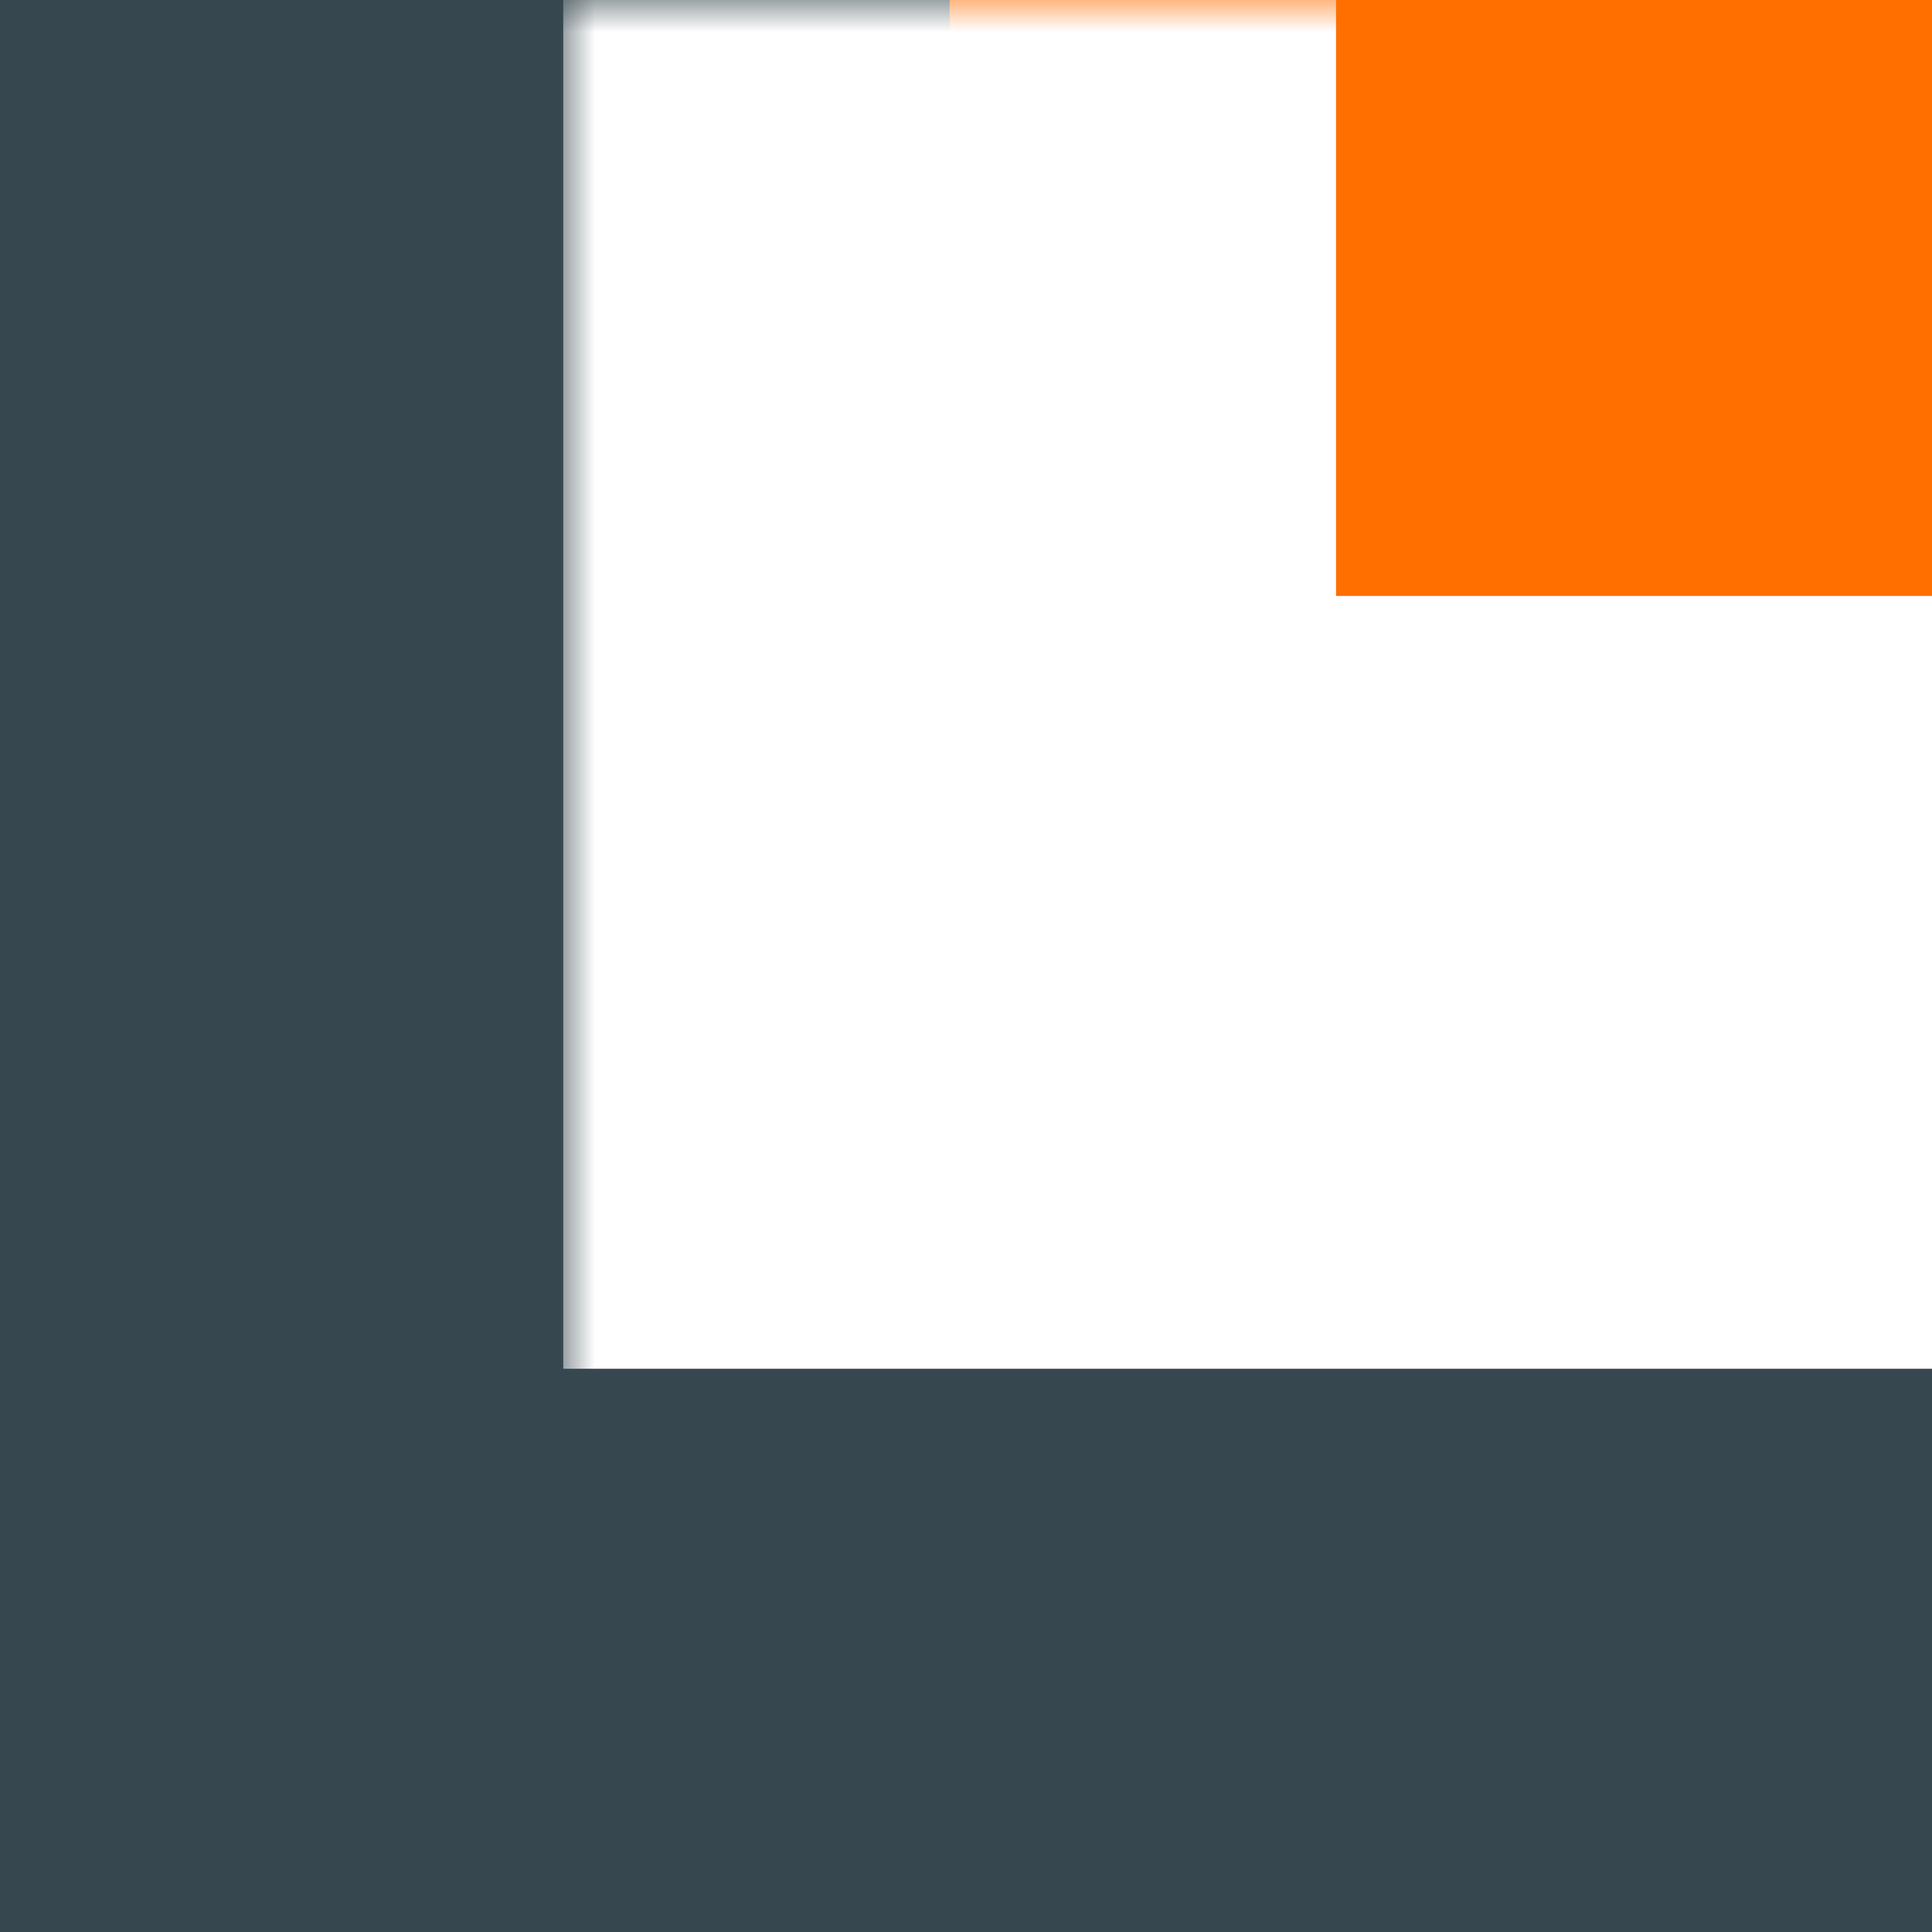
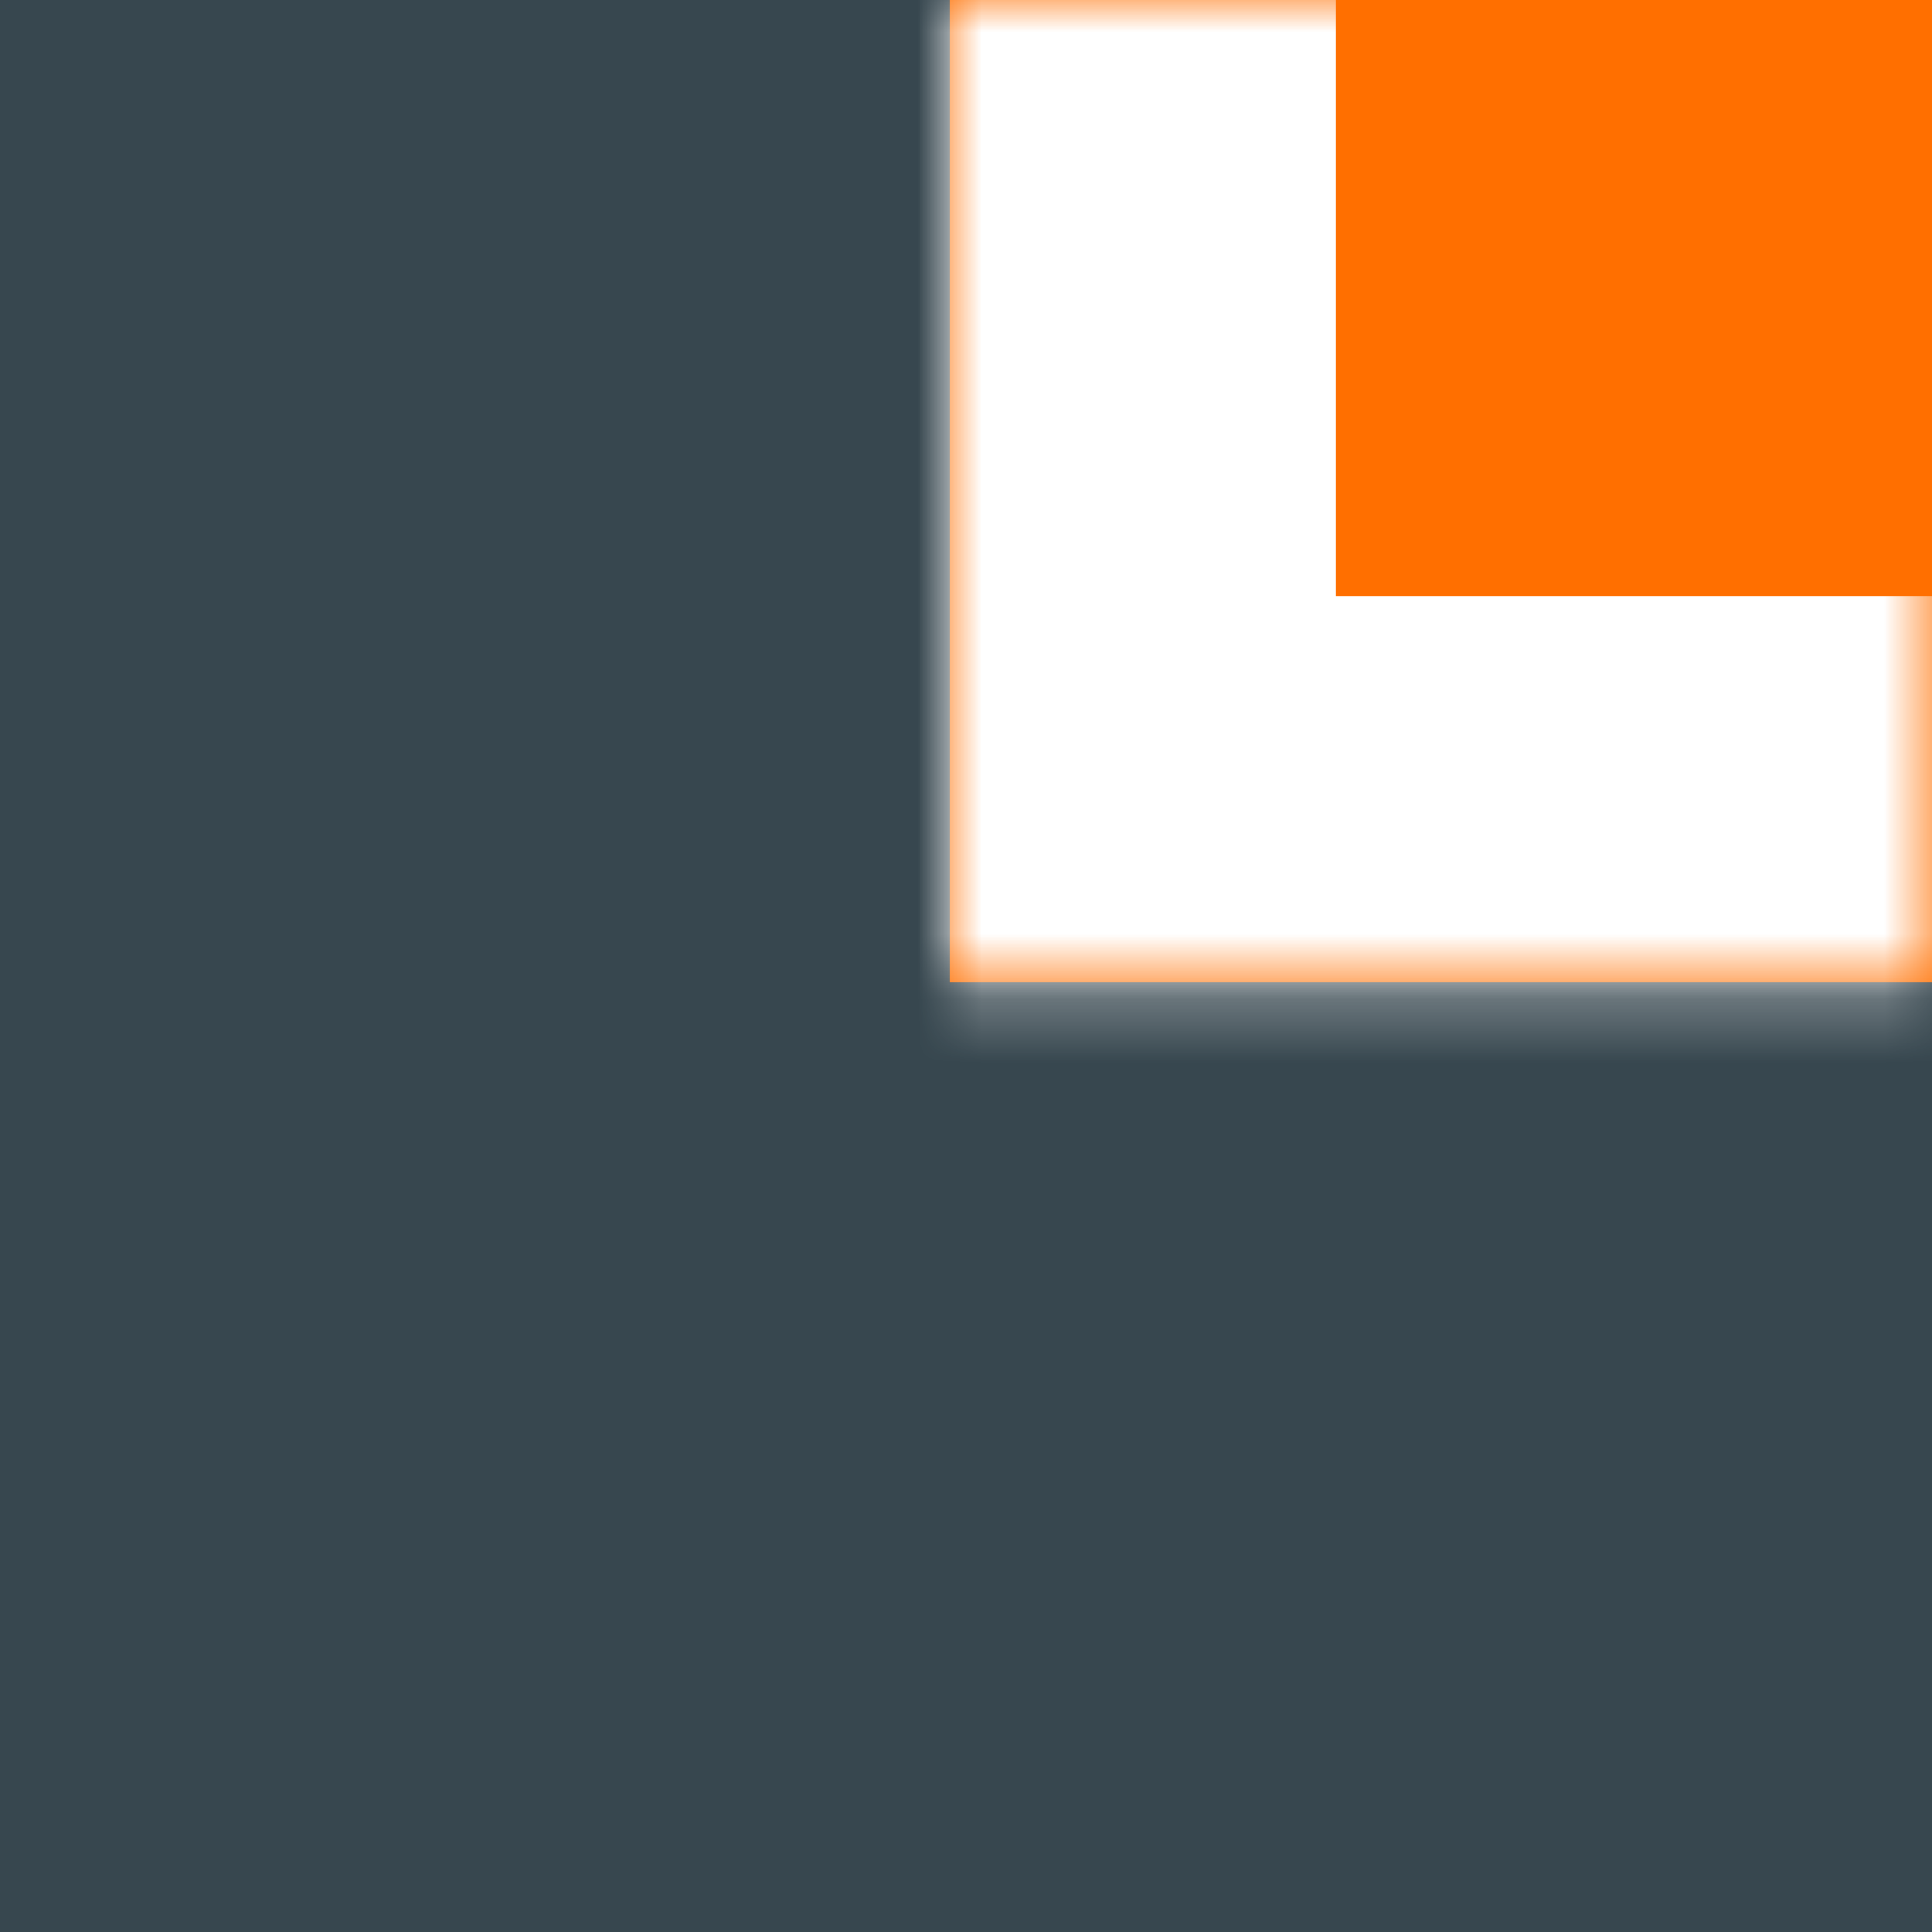
<svg xmlns="http://www.w3.org/2000/svg" width="30" height="30" viewBox="0 0 30 30" fill="none">
  <path d="M0 0H30V30H0V0Z" fill="#37474F" />
  <mask id="path-2-outside-1_2438_2188" maskUnits="userSpaceOnUse" x="8.746" y="0" width="22" height="22" fill="black">
-     <rect fill="white" x="8.746" width="22" height="22" />
    <path d="M14.746 0H30V15.254H14.746V0Z" />
  </mask>
  <path d="M14.746 0H30V15.254H14.746V0Z" fill="#FF6F00" />
  <path d="M14.746 15.254H8.746V21.254H14.746V15.254ZM30 15.254V9.254H14.746V15.254V21.254H30V15.254ZM14.746 15.254H20.746V0H14.746H8.746V15.254H14.746Z" fill="white" mask="url(#path-2-outside-1_2438_2188)" />
</svg>